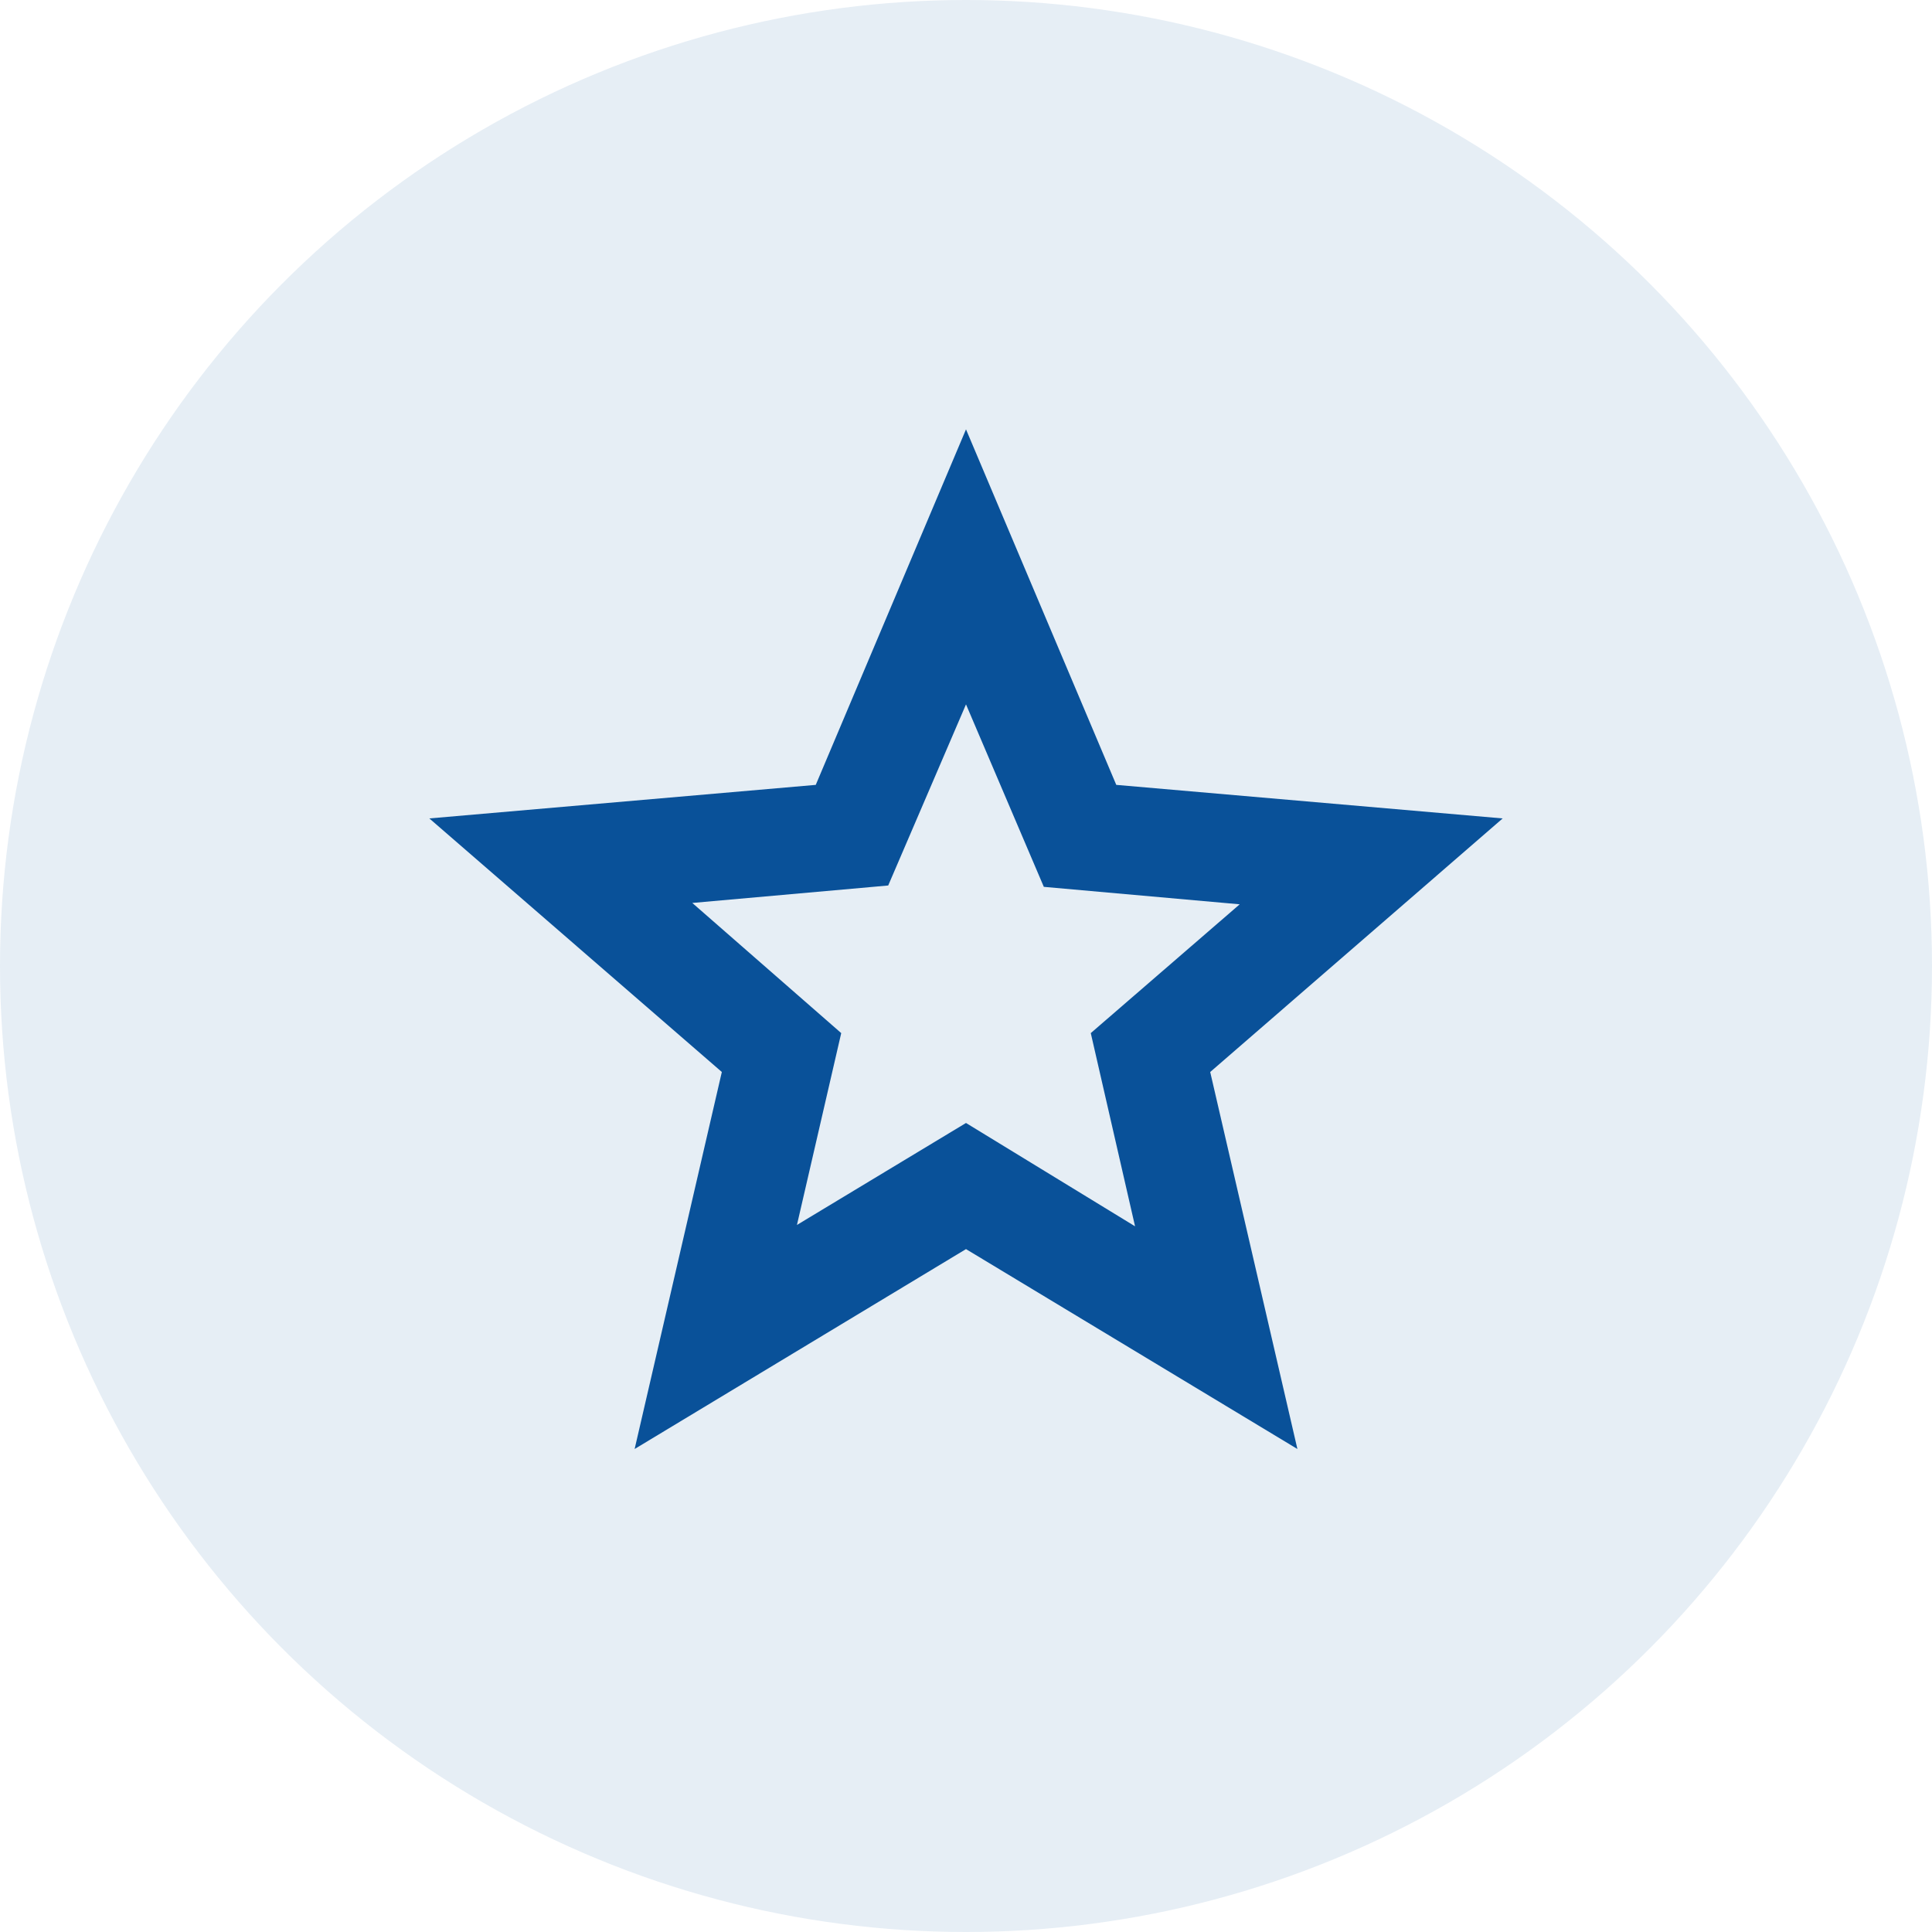
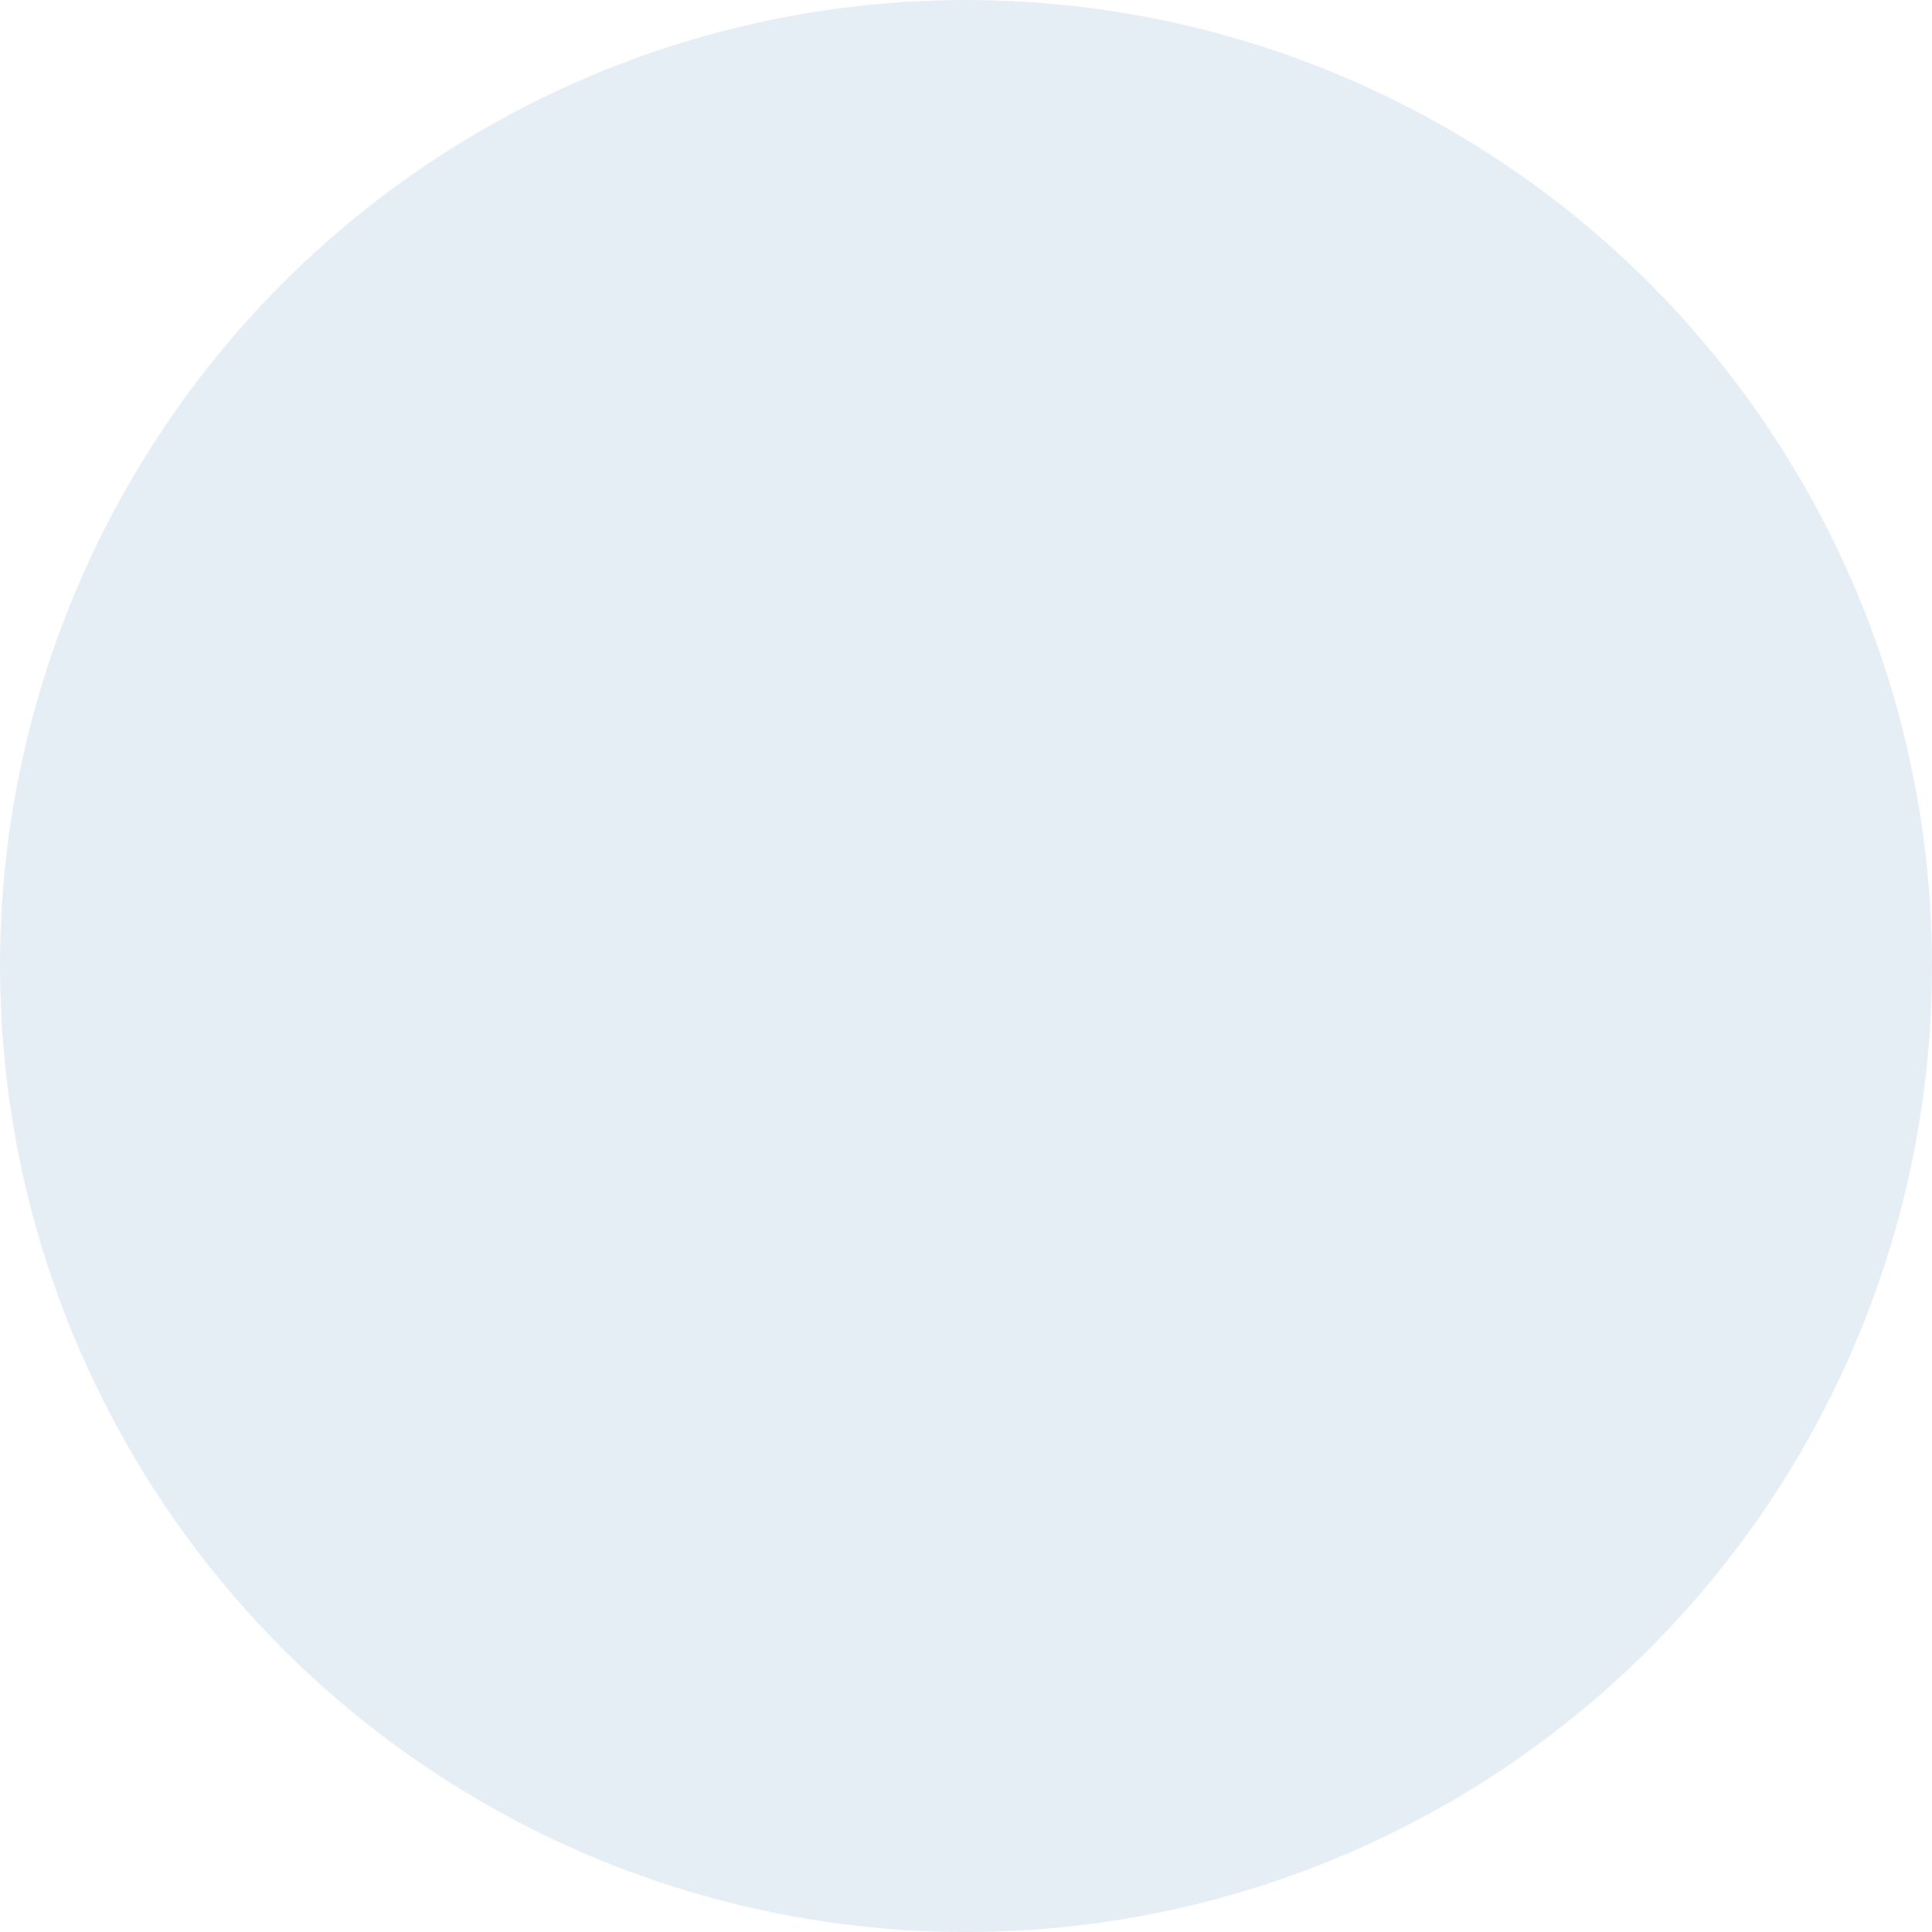
<svg xmlns="http://www.w3.org/2000/svg" width="60" height="60" viewBox="0 0 60 60" fill="none">
  <circle opacity="0.1" cx="30" cy="30" r="30" fill="#095199" />
-   <path d="M24.75 38.042L30 34.875L35.25 38.084L33.875 32.084L38.5 28.084L32.417 27.542L30 21.875L27.584 27.5L21.5 28.042L26.125 32.084L24.75 38.042ZM19.709 45L22.417 33.292L13.334 25.417L25.334 24.375L30 13.334L34.667 24.375L46.667 25.417L37.584 33.292L40.292 45L30 38.792L19.709 45Z" fill="#095199" />
</svg>